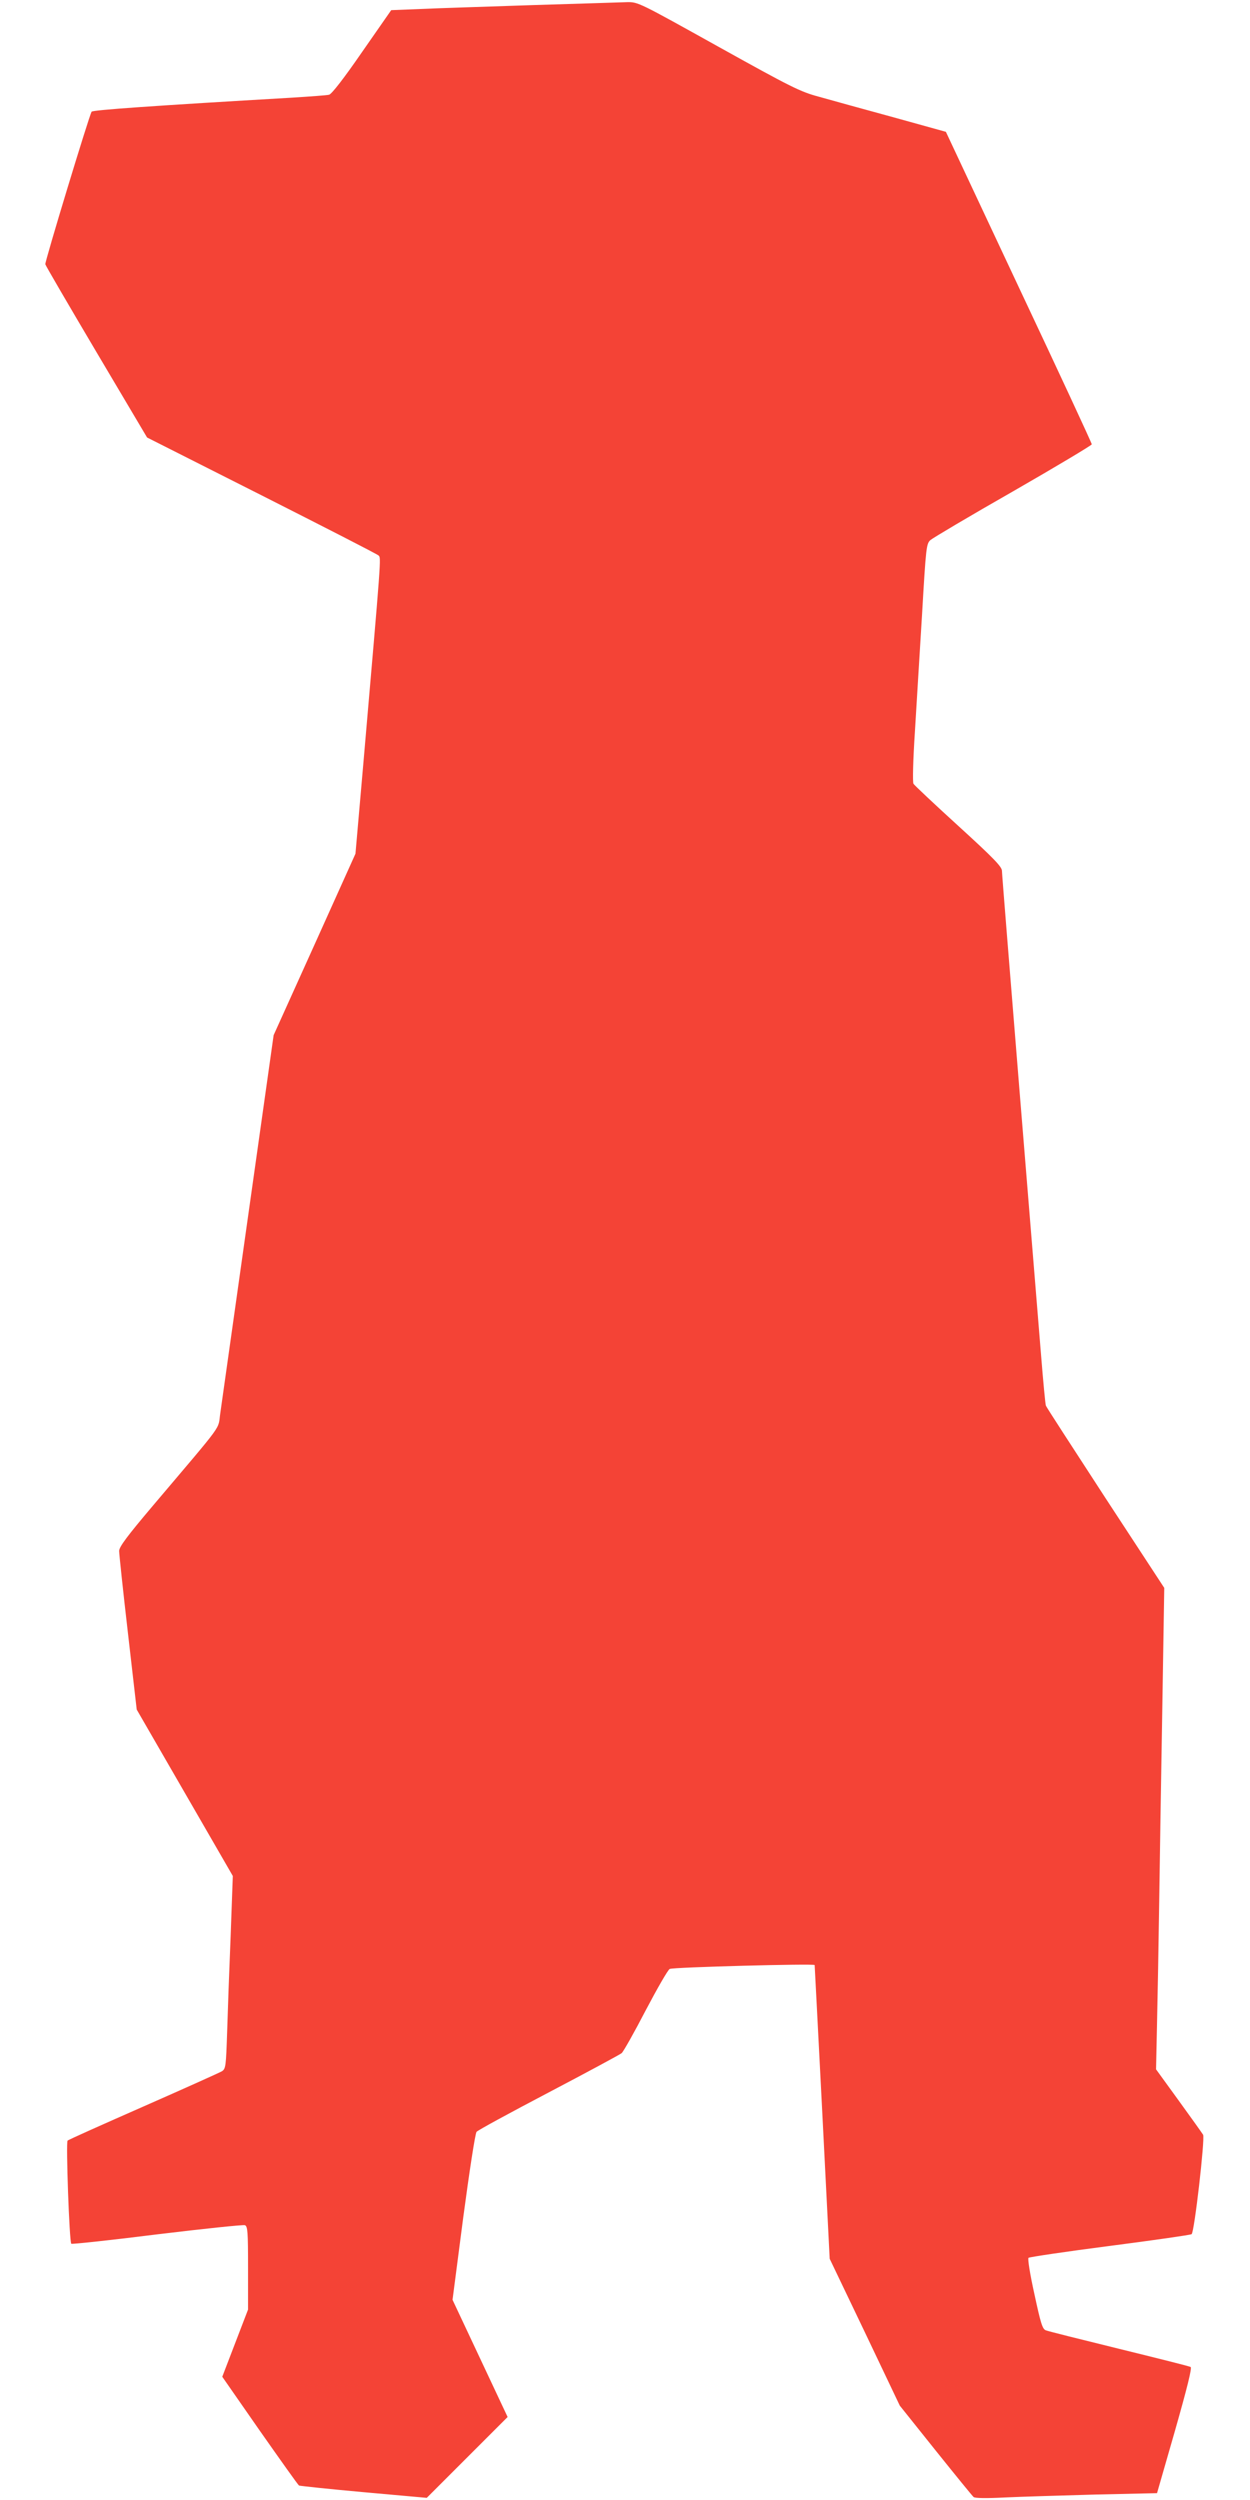
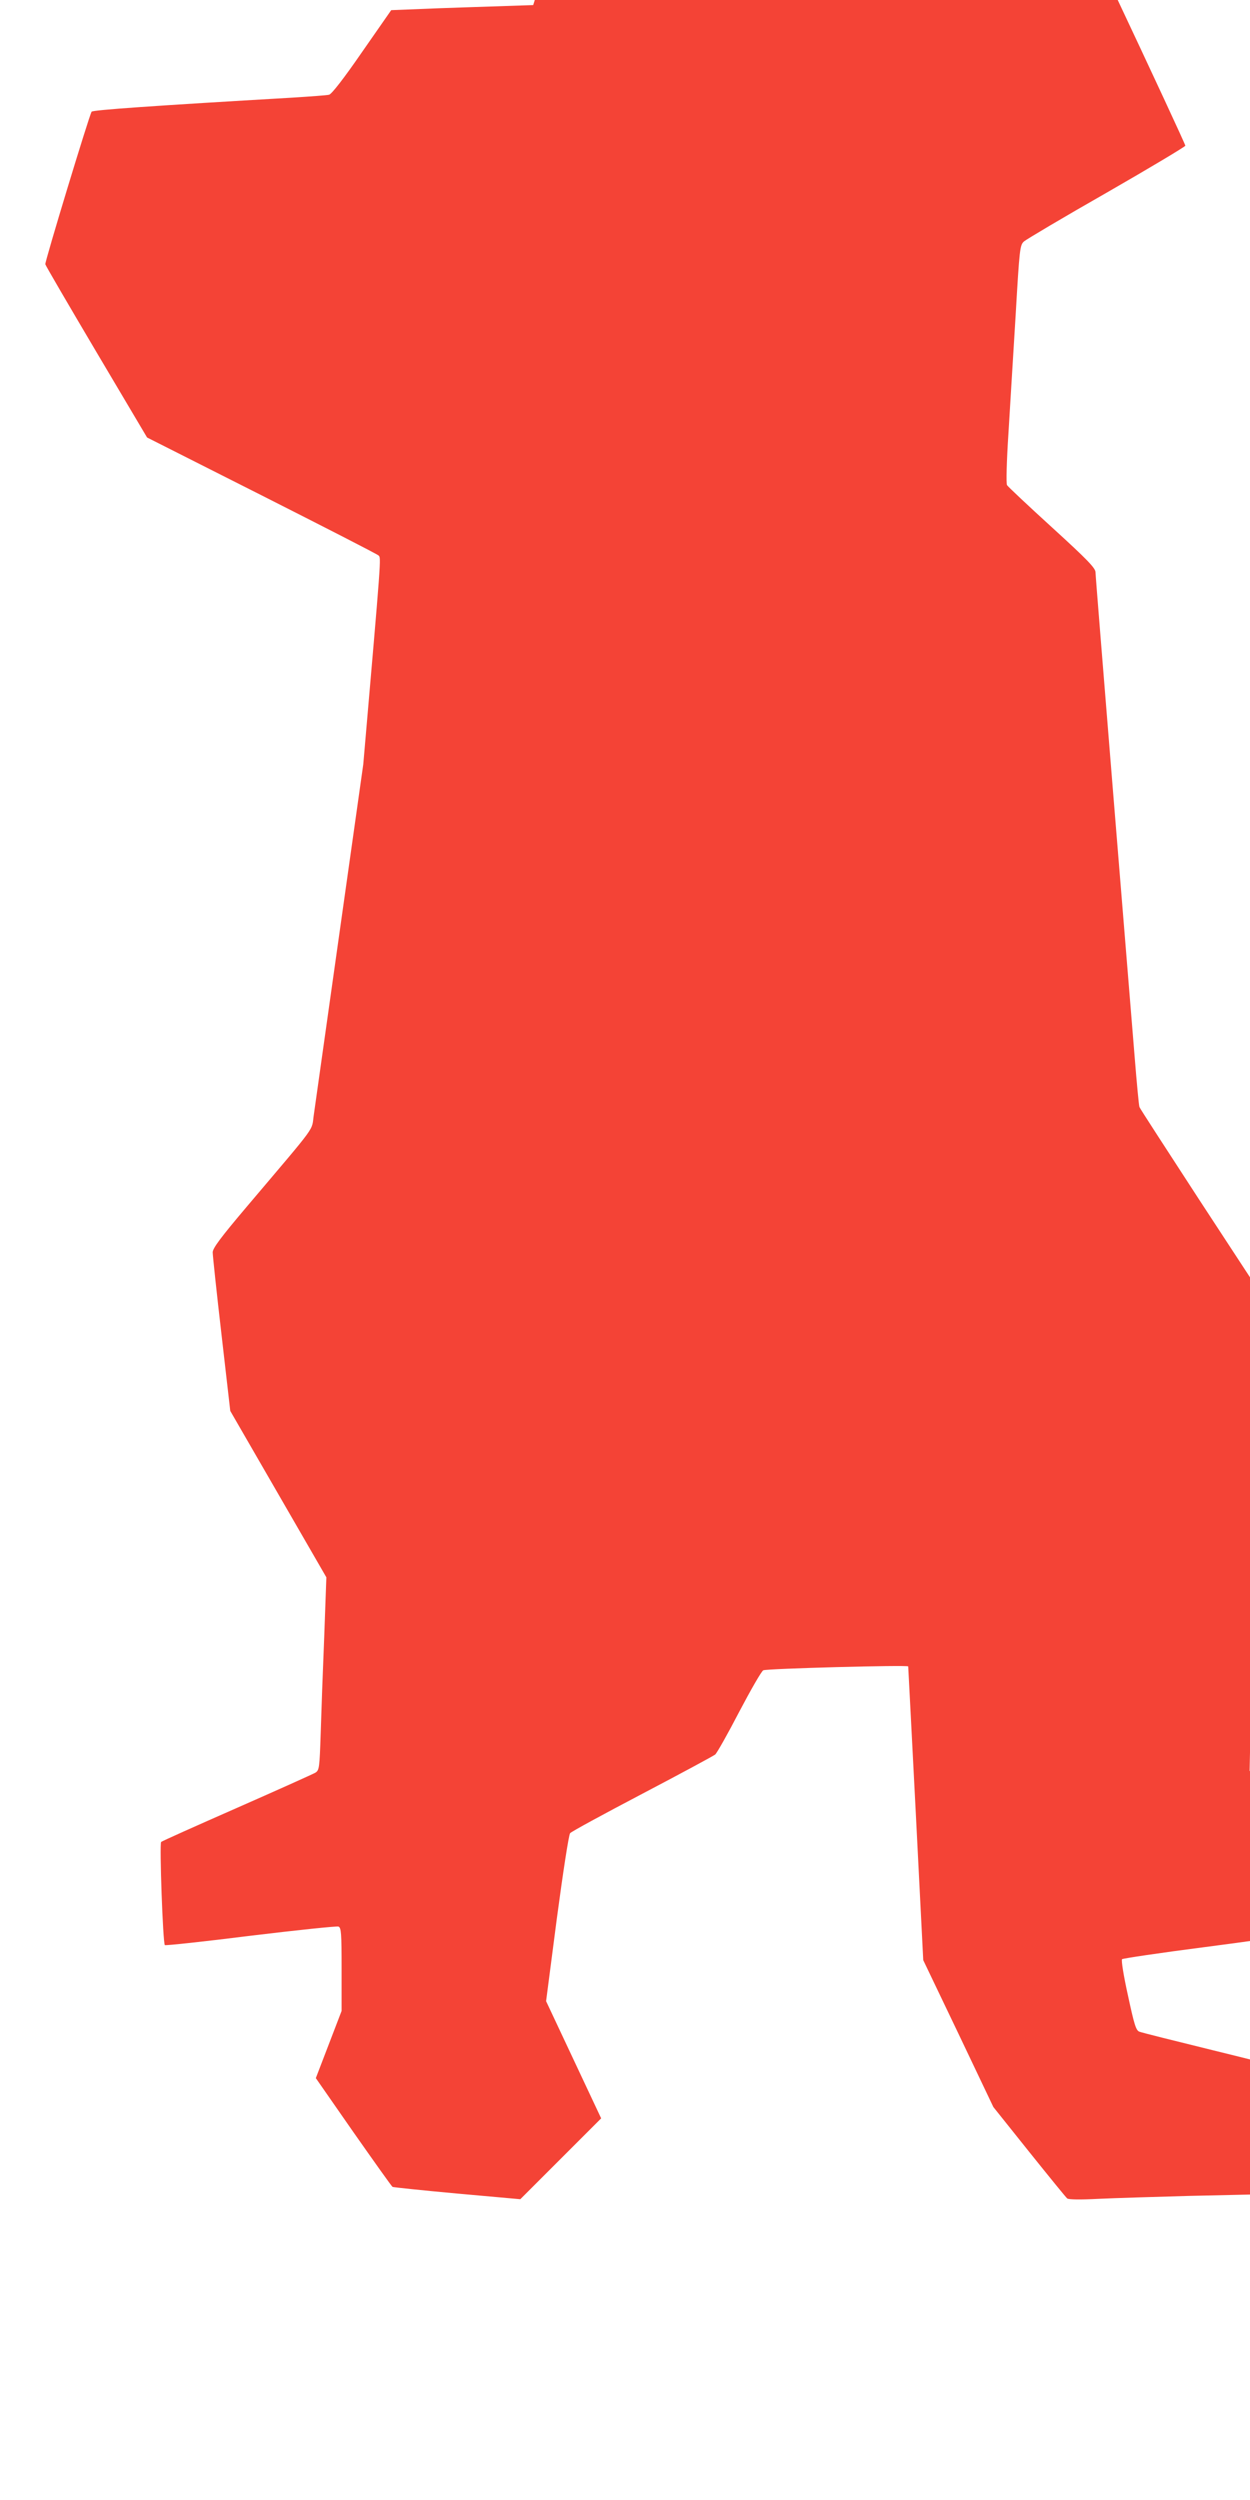
<svg xmlns="http://www.w3.org/2000/svg" version="1.0" width="640pt" height="1280pt" viewBox="0 0 640 1280" preserveAspectRatio="xMidYMid meet">
  <g transform="translate(0,1280) scale(0.1,-0.1)" fill="#f44336" stroke="none">
-     <path d="M2730 12774 c-234 -8 -493 -16 -576 -20 l-151 -6 -149 -214 c-93 -135 -156 -216 -169 -219 -11 -3 -96 -9 -190 -15 -703 -41 -1021 -63 -1026 -72 -13 -21 -240 -769 -237 -781 2 -8 120 -210 262 -450 l259 -437 586 -296 c322 -163 592 -301 599 -308 14 -13 15 7 -78 -1069 l-40 -458 -209 -464 -210 -465 -20 -142 c-11 -79 -70 -496 -131 -928 -61 -432 -116 -821 -122 -865 -14 -91 29 -32 -345 -474 -132 -156 -173 -211 -173 -232 0 -15 20 -204 45 -420 l45 -392 246 -426 246 -426 -11 -305 c-7 -168 -15 -390 -18 -493 -6 -177 -7 -189 -27 -202 -12 -7 -192 -88 -401 -180 -209 -92 -384 -170 -389 -175 -9 -9 9 -518 19 -528 3 -3 201 18 439 48 239 29 441 50 450 47 14 -6 16 -33 16 -219 l0 -213 -66 -172 -66 -172 192 -276 c106 -151 196 -278 201 -281 5 -2 154 -18 331 -34 l323 -29 207 207 207 207 -141 300 -141 300 55 423 c31 232 61 429 68 437 6 8 172 98 368 201 196 103 365 194 375 202 9 8 65 107 123 219 59 112 114 208 123 212 16 9 740 28 742 20 0 -2 18 -341 39 -754 l38 -750 180 -376 179 -376 183 -229 c101 -126 188 -233 195 -239 8 -6 65 -7 161 -2 82 4 291 10 464 15 l314 7 92 320 c62 218 88 322 80 326 -6 4 -171 45 -366 93 -195 48 -364 90 -376 95 -17 7 -26 37 -58 186 -22 99 -35 180 -30 185 5 4 192 32 417 61 224 29 412 56 418 60 14 8 69 489 59 509 -5 8 -61 87 -125 175 l-116 160 5 235 c3 129 8 406 11 615 3 209 10 658 16 997 l10 618 -301 460 c-165 254 -303 466 -305 473 -3 7 -14 125 -25 262 -11 138 -61 745 -110 1350 -49 605 -90 1112 -90 1126 0 21 -41 64 -222 229 -123 112 -227 210 -231 217 -5 8 -2 124 7 261 8 136 25 409 37 607 20 346 22 361 43 380 13 11 203 124 424 250 221 127 401 235 402 240 0 6 -168 368 -374 805 l-373 795 -274 76 c-151 41 -320 88 -377 104 -94 25 -142 49 -514 256 -406 226 -411 229 -467 228 -31 -1 -247 -8 -481 -15z" />
+     <path d="M2730 12774 c-234 -8 -493 -16 -576 -20 l-151 -6 -149 -214 c-93 -135 -156 -216 -169 -219 -11 -3 -96 -9 -190 -15 -703 -41 -1021 -63 -1026 -72 -13 -21 -240 -769 -237 -781 2 -8 120 -210 262 -450 l259 -437 586 -296 c322 -163 592 -301 599 -308 14 -13 15 7 -78 -1069 c-11 -79 -70 -496 -131 -928 -61 -432 -116 -821 -122 -865 -14 -91 29 -32 -345 -474 -132 -156 -173 -211 -173 -232 0 -15 20 -204 45 -420 l45 -392 246 -426 246 -426 -11 -305 c-7 -168 -15 -390 -18 -493 -6 -177 -7 -189 -27 -202 -12 -7 -192 -88 -401 -180 -209 -92 -384 -170 -389 -175 -9 -9 9 -518 19 -528 3 -3 201 18 439 48 239 29 441 50 450 47 14 -6 16 -33 16 -219 l0 -213 -66 -172 -66 -172 192 -276 c106 -151 196 -278 201 -281 5 -2 154 -18 331 -34 l323 -29 207 207 207 207 -141 300 -141 300 55 423 c31 232 61 429 68 437 6 8 172 98 368 201 196 103 365 194 375 202 9 8 65 107 123 219 59 112 114 208 123 212 16 9 740 28 742 20 0 -2 18 -341 39 -754 l38 -750 180 -376 179 -376 183 -229 c101 -126 188 -233 195 -239 8 -6 65 -7 161 -2 82 4 291 10 464 15 l314 7 92 320 c62 218 88 322 80 326 -6 4 -171 45 -366 93 -195 48 -364 90 -376 95 -17 7 -26 37 -58 186 -22 99 -35 180 -30 185 5 4 192 32 417 61 224 29 412 56 418 60 14 8 69 489 59 509 -5 8 -61 87 -125 175 l-116 160 5 235 c3 129 8 406 11 615 3 209 10 658 16 997 l10 618 -301 460 c-165 254 -303 466 -305 473 -3 7 -14 125 -25 262 -11 138 -61 745 -110 1350 -49 605 -90 1112 -90 1126 0 21 -41 64 -222 229 -123 112 -227 210 -231 217 -5 8 -2 124 7 261 8 136 25 409 37 607 20 346 22 361 43 380 13 11 203 124 424 250 221 127 401 235 402 240 0 6 -168 368 -374 805 l-373 795 -274 76 c-151 41 -320 88 -377 104 -94 25 -142 49 -514 256 -406 226 -411 229 -467 228 -31 -1 -247 -8 -481 -15z" />
  </g>
</svg>